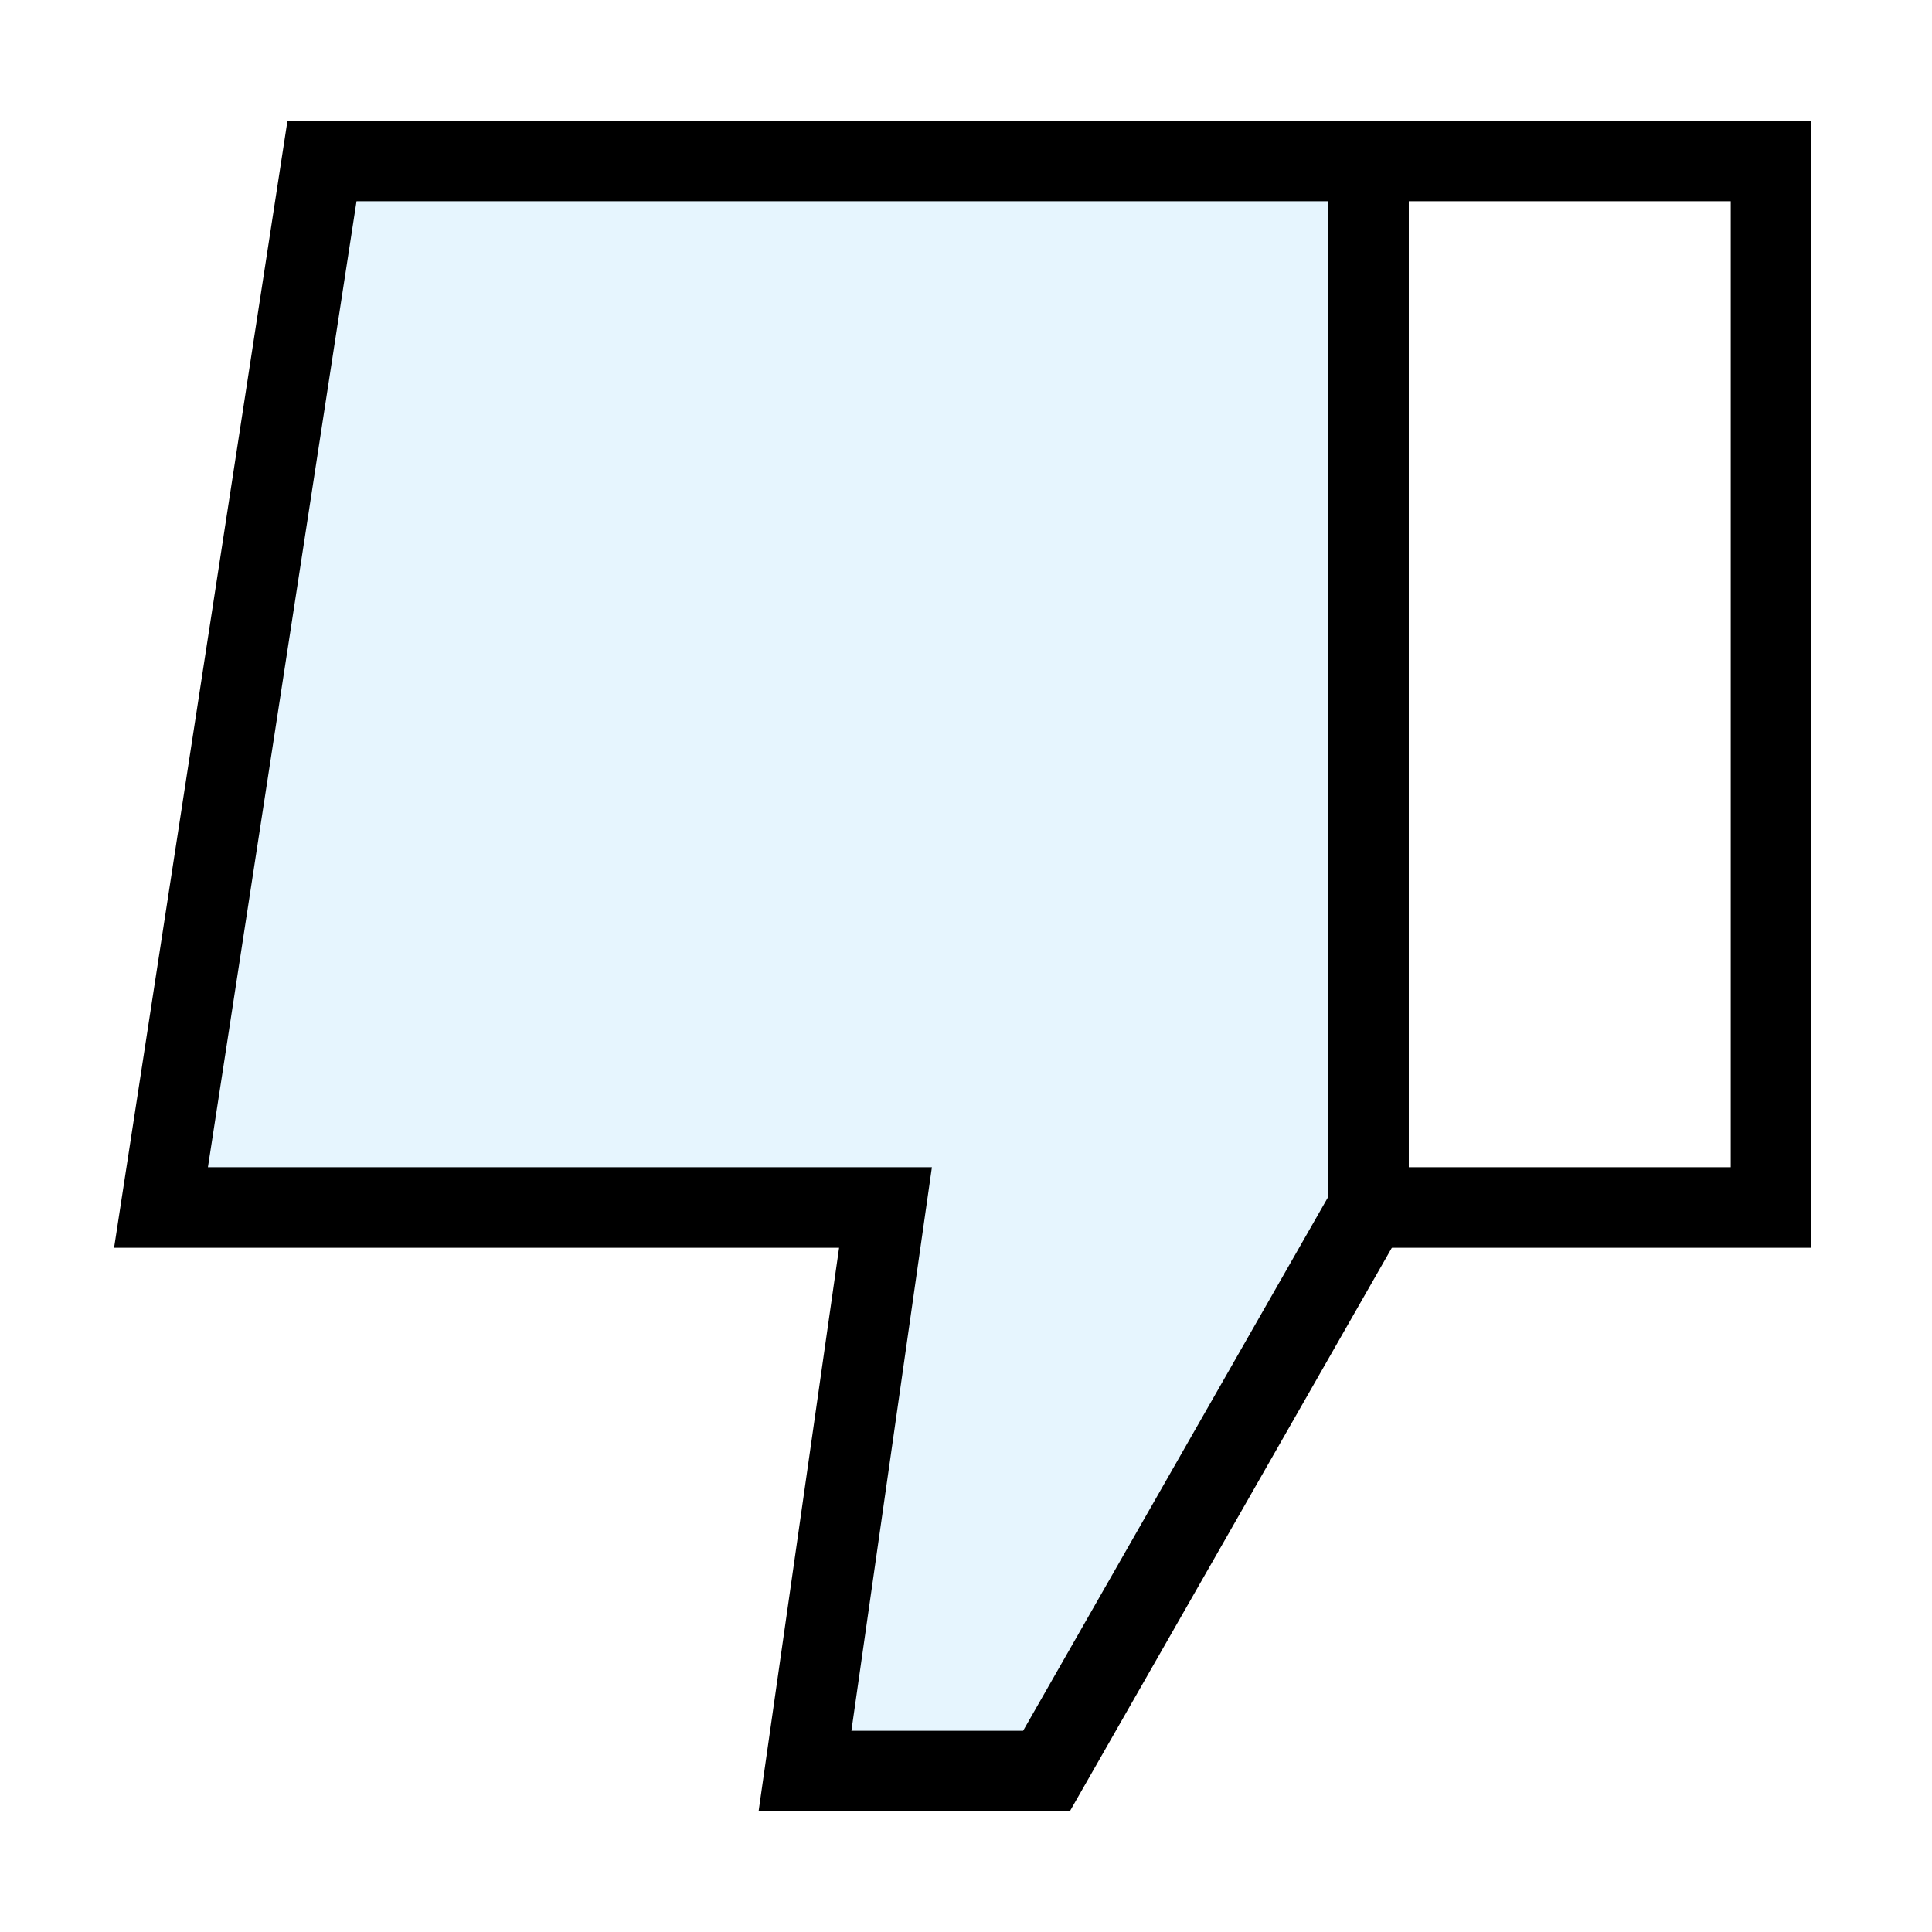
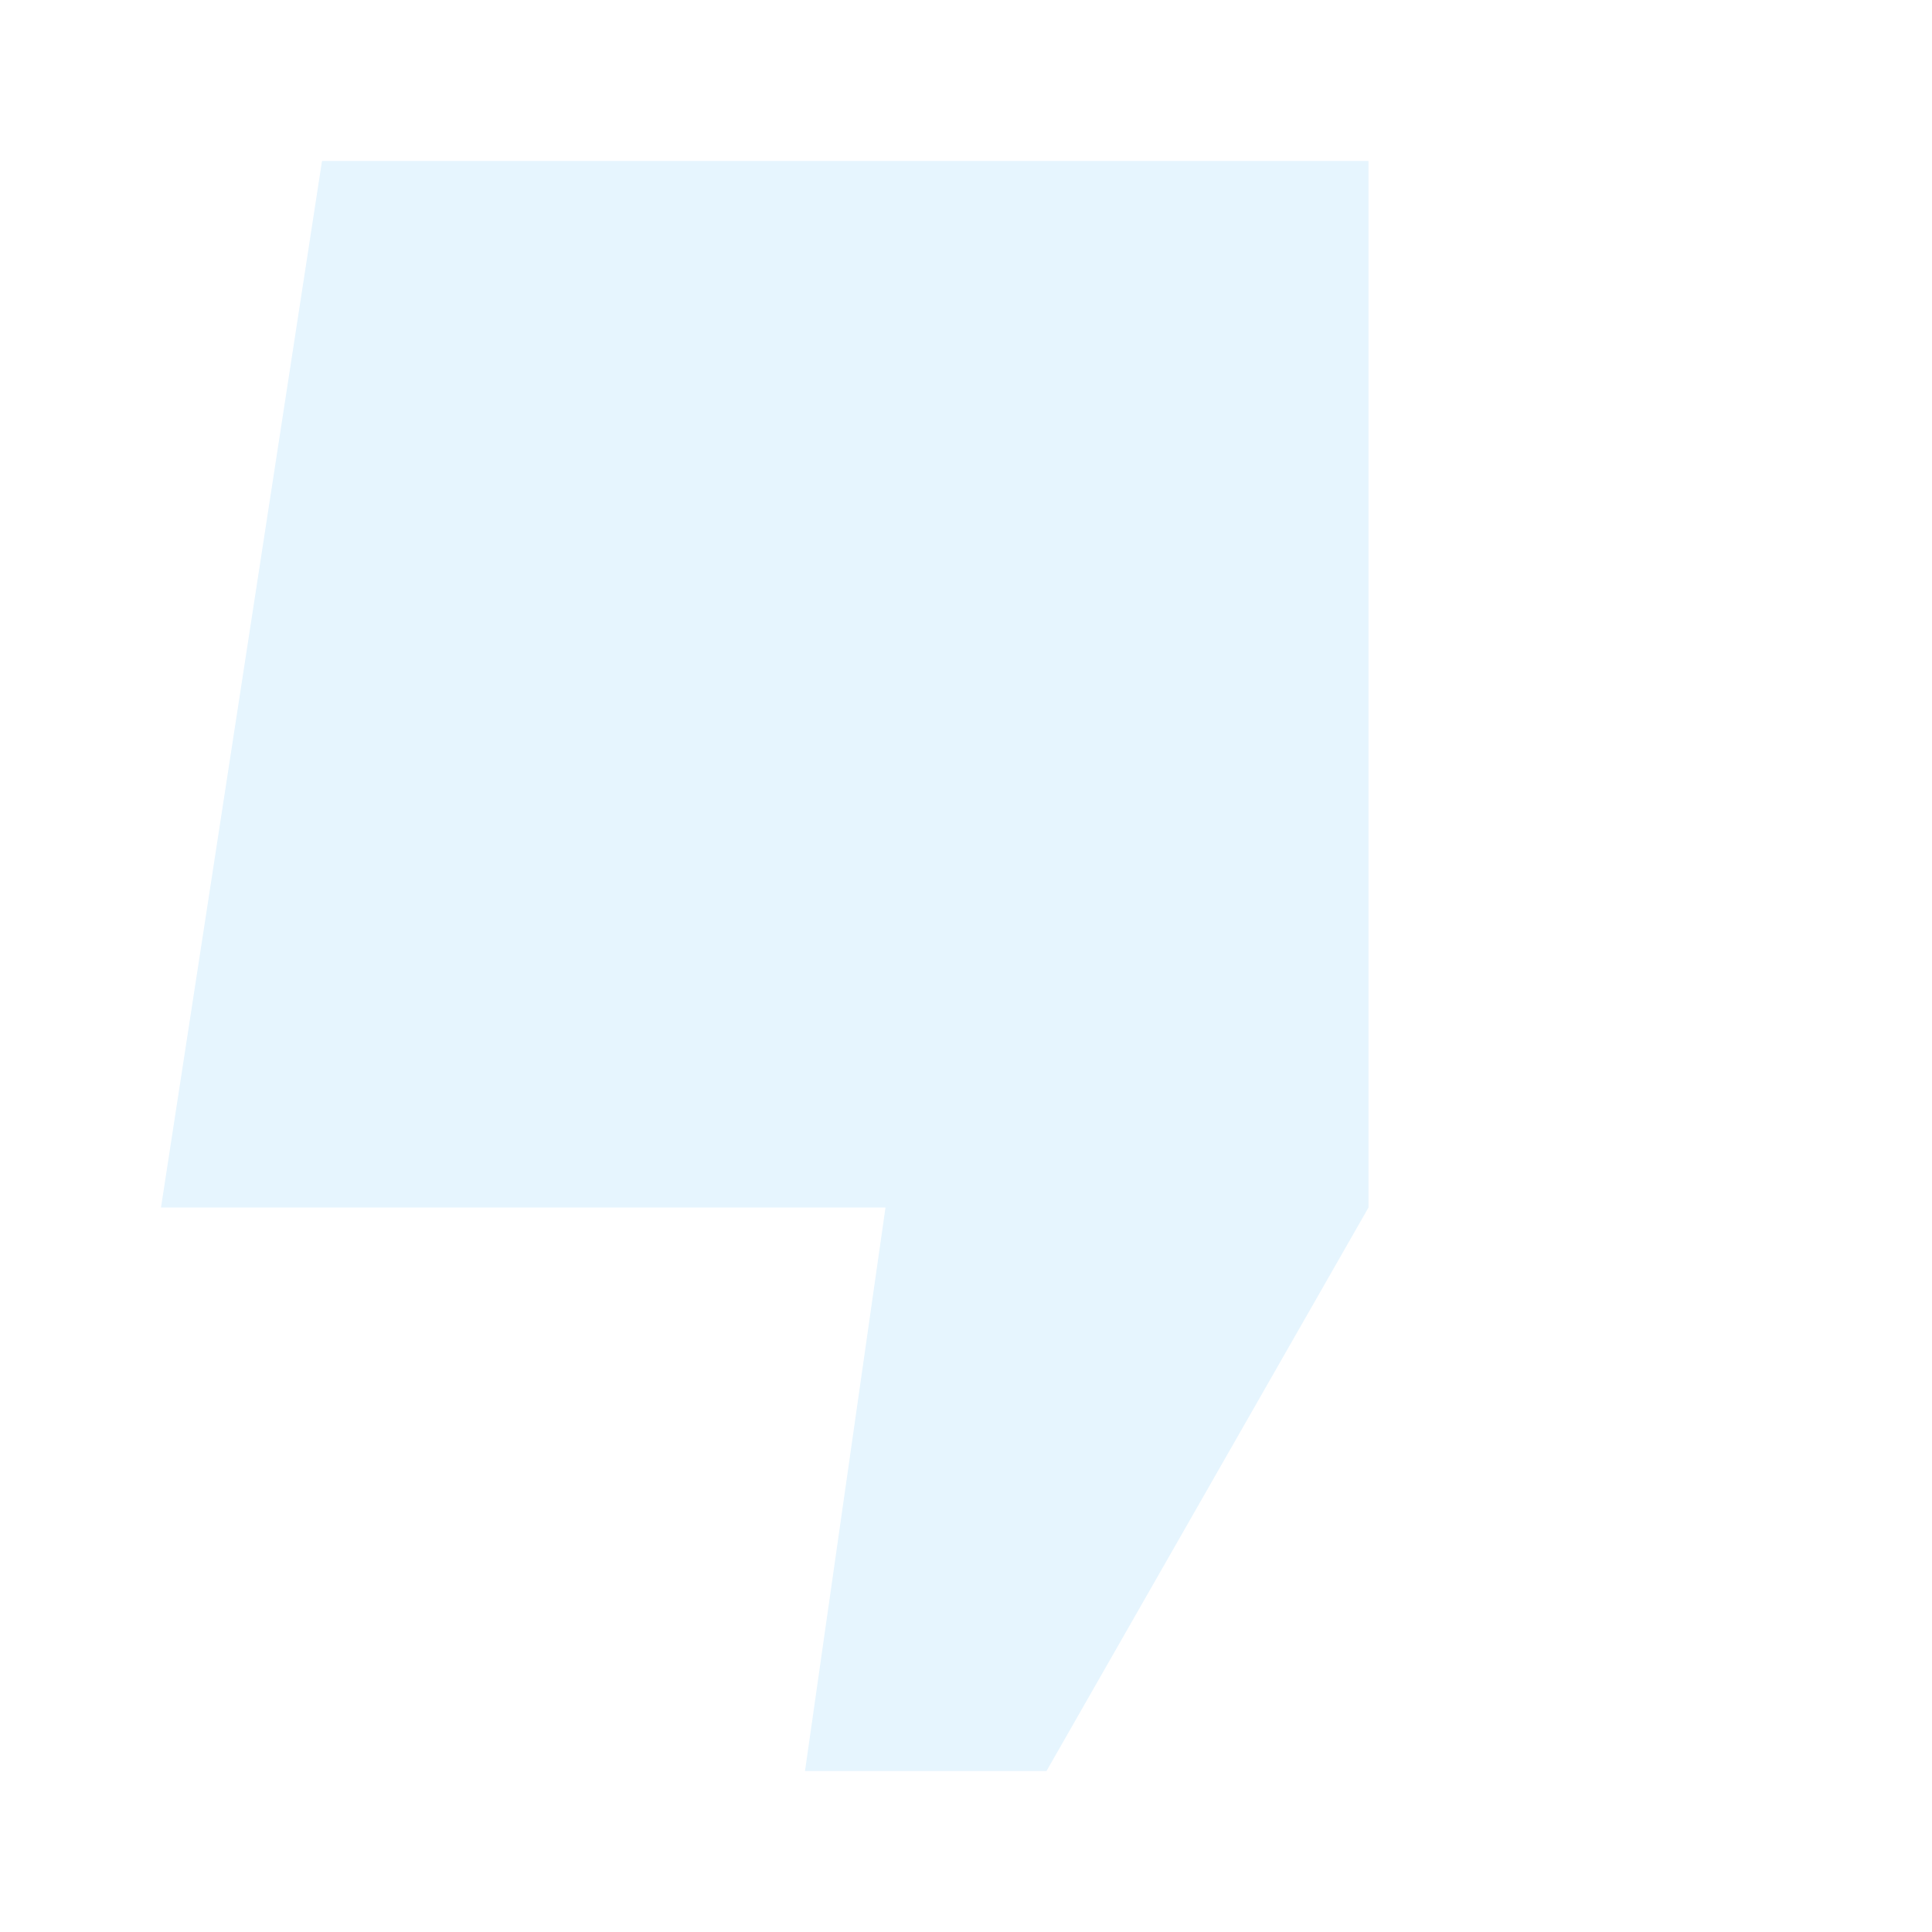
<svg xmlns="http://www.w3.org/2000/svg" width="800px" height="800px" viewBox="0 0 24 24" fill="none" stroke="#000000" stroke-width="1" stroke-linecap="round" stroke-linejoin="miter">
  <polygon points="17 15 13 22 10 22 11 15 2 15 4 2 17 2 17 15" fill="#059cf7" opacity="0.1" stroke-width="0" />
-   <polygon points="17 15 13 22 10 22 11 15 2 15 4 2 17 2 17 15" />
-   <rect x="17" y="2" width="5" height="13" />
</svg>